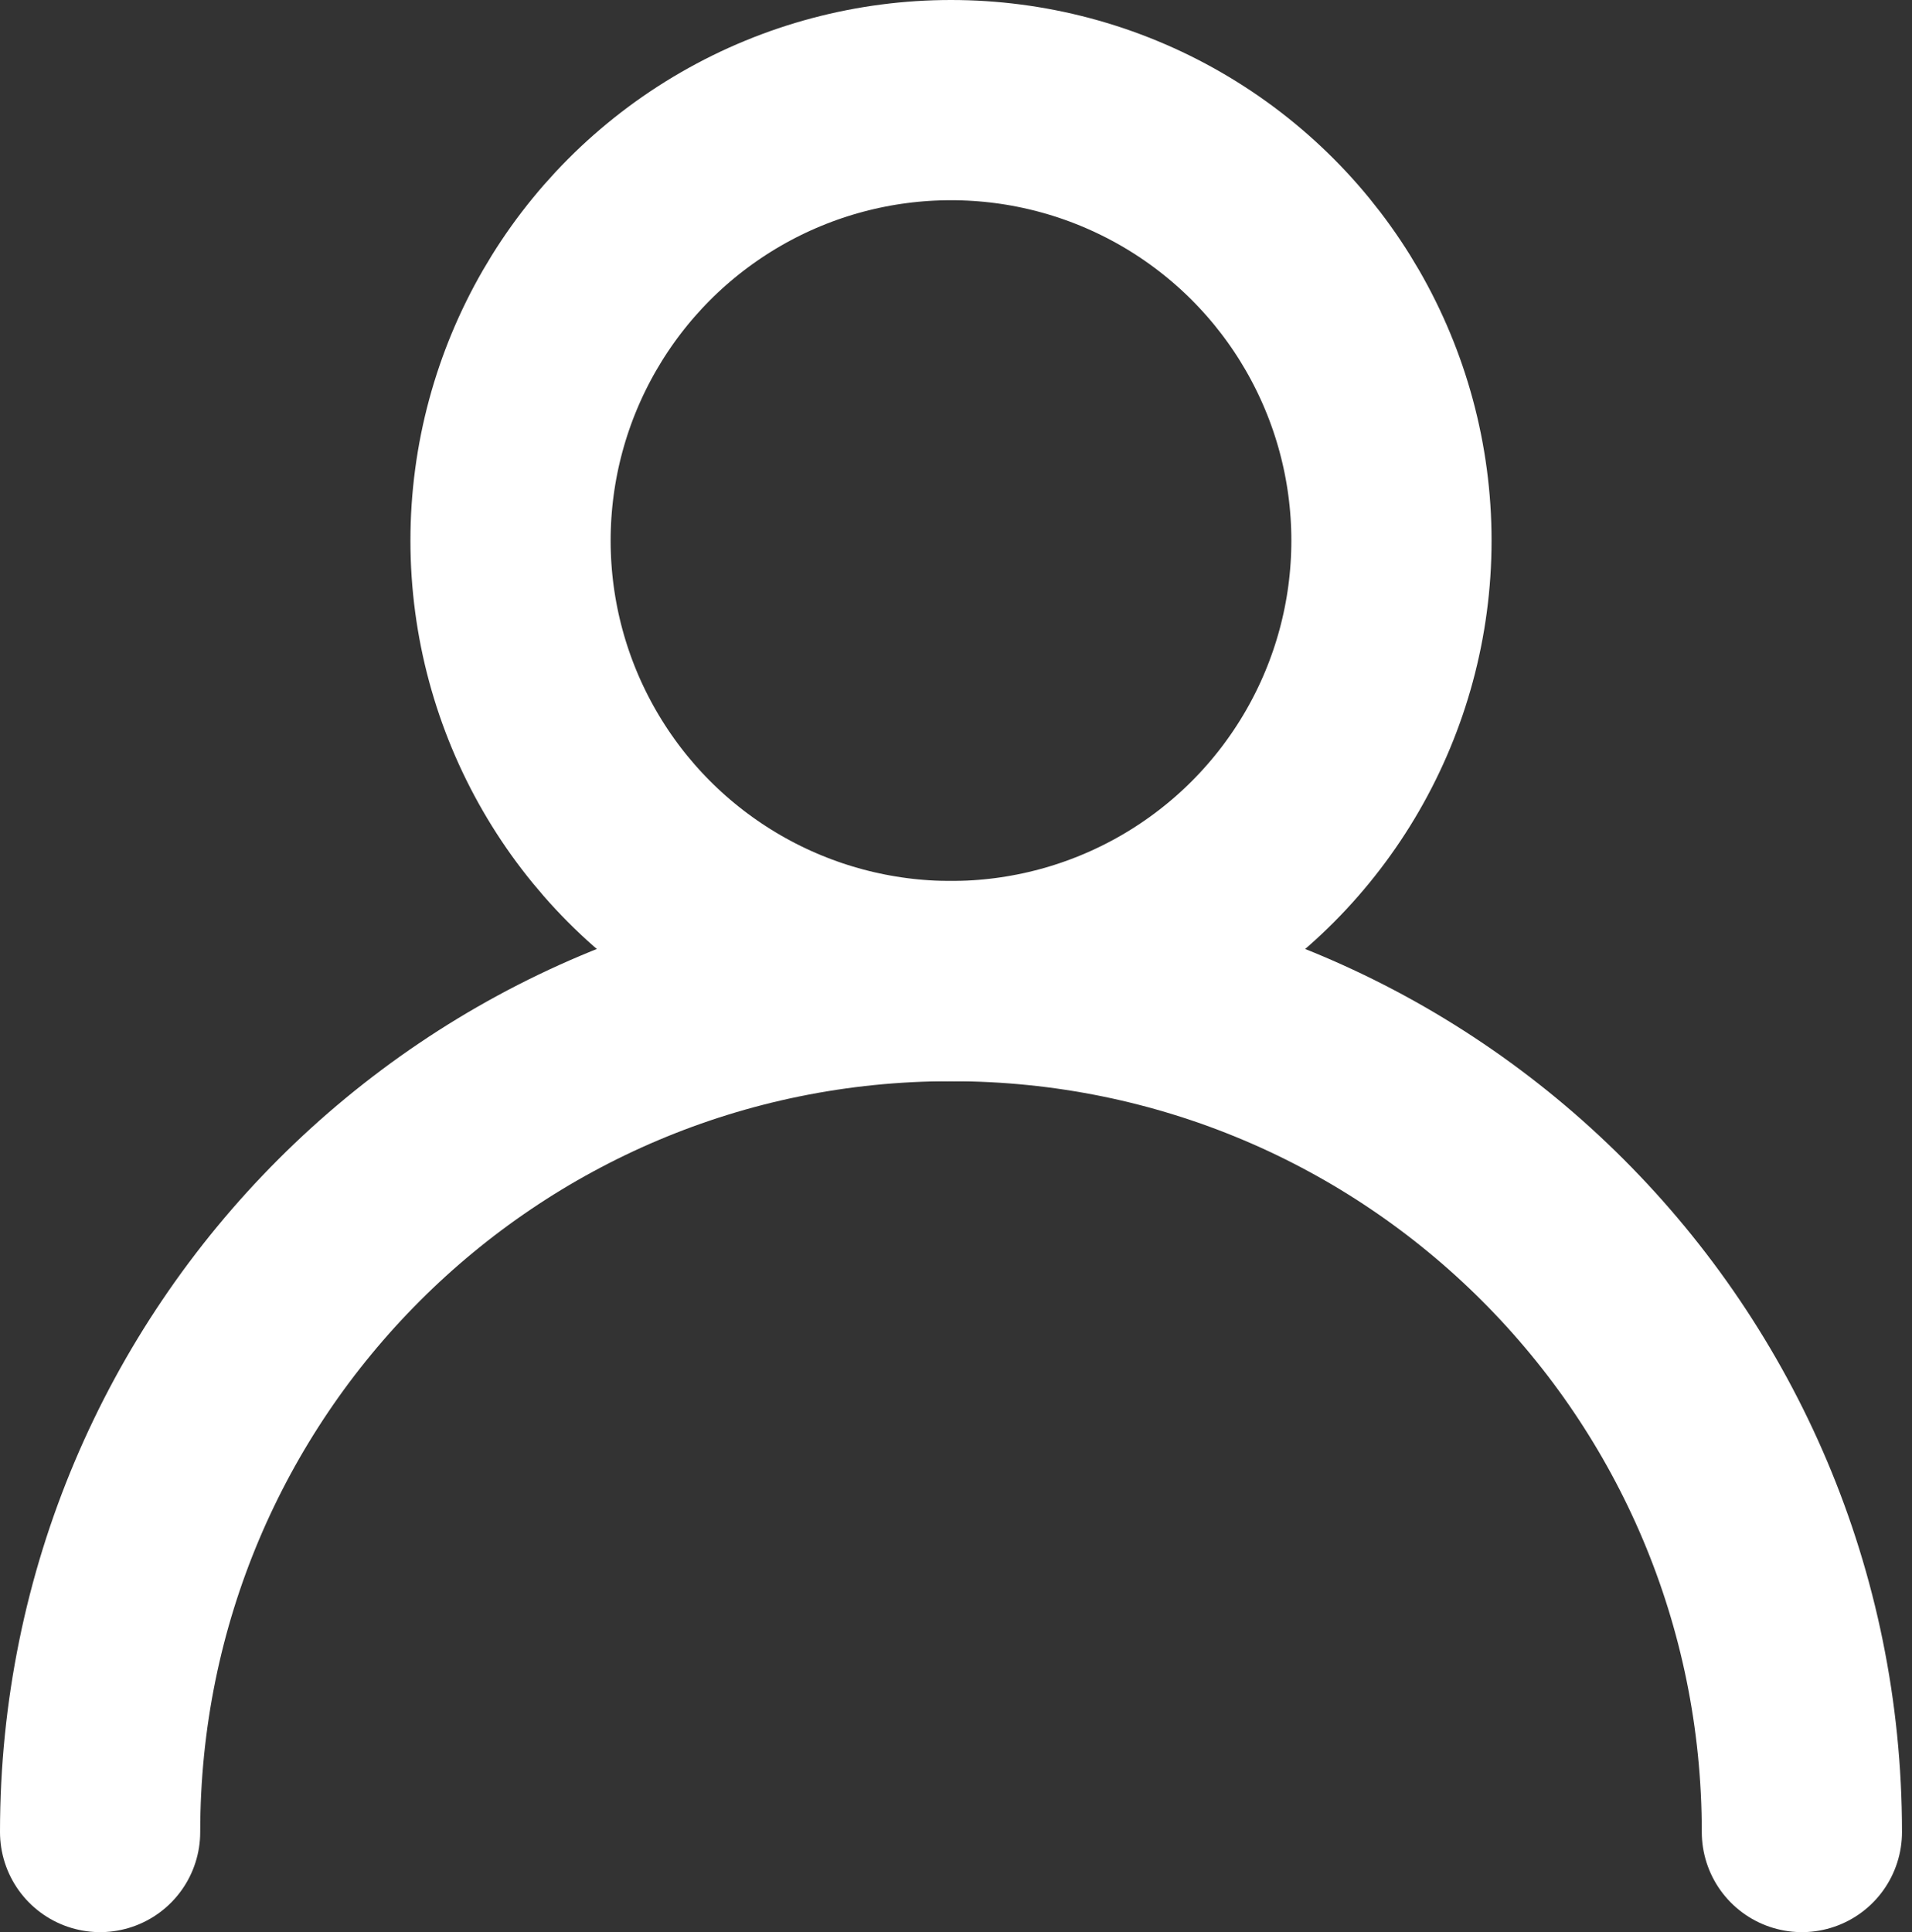
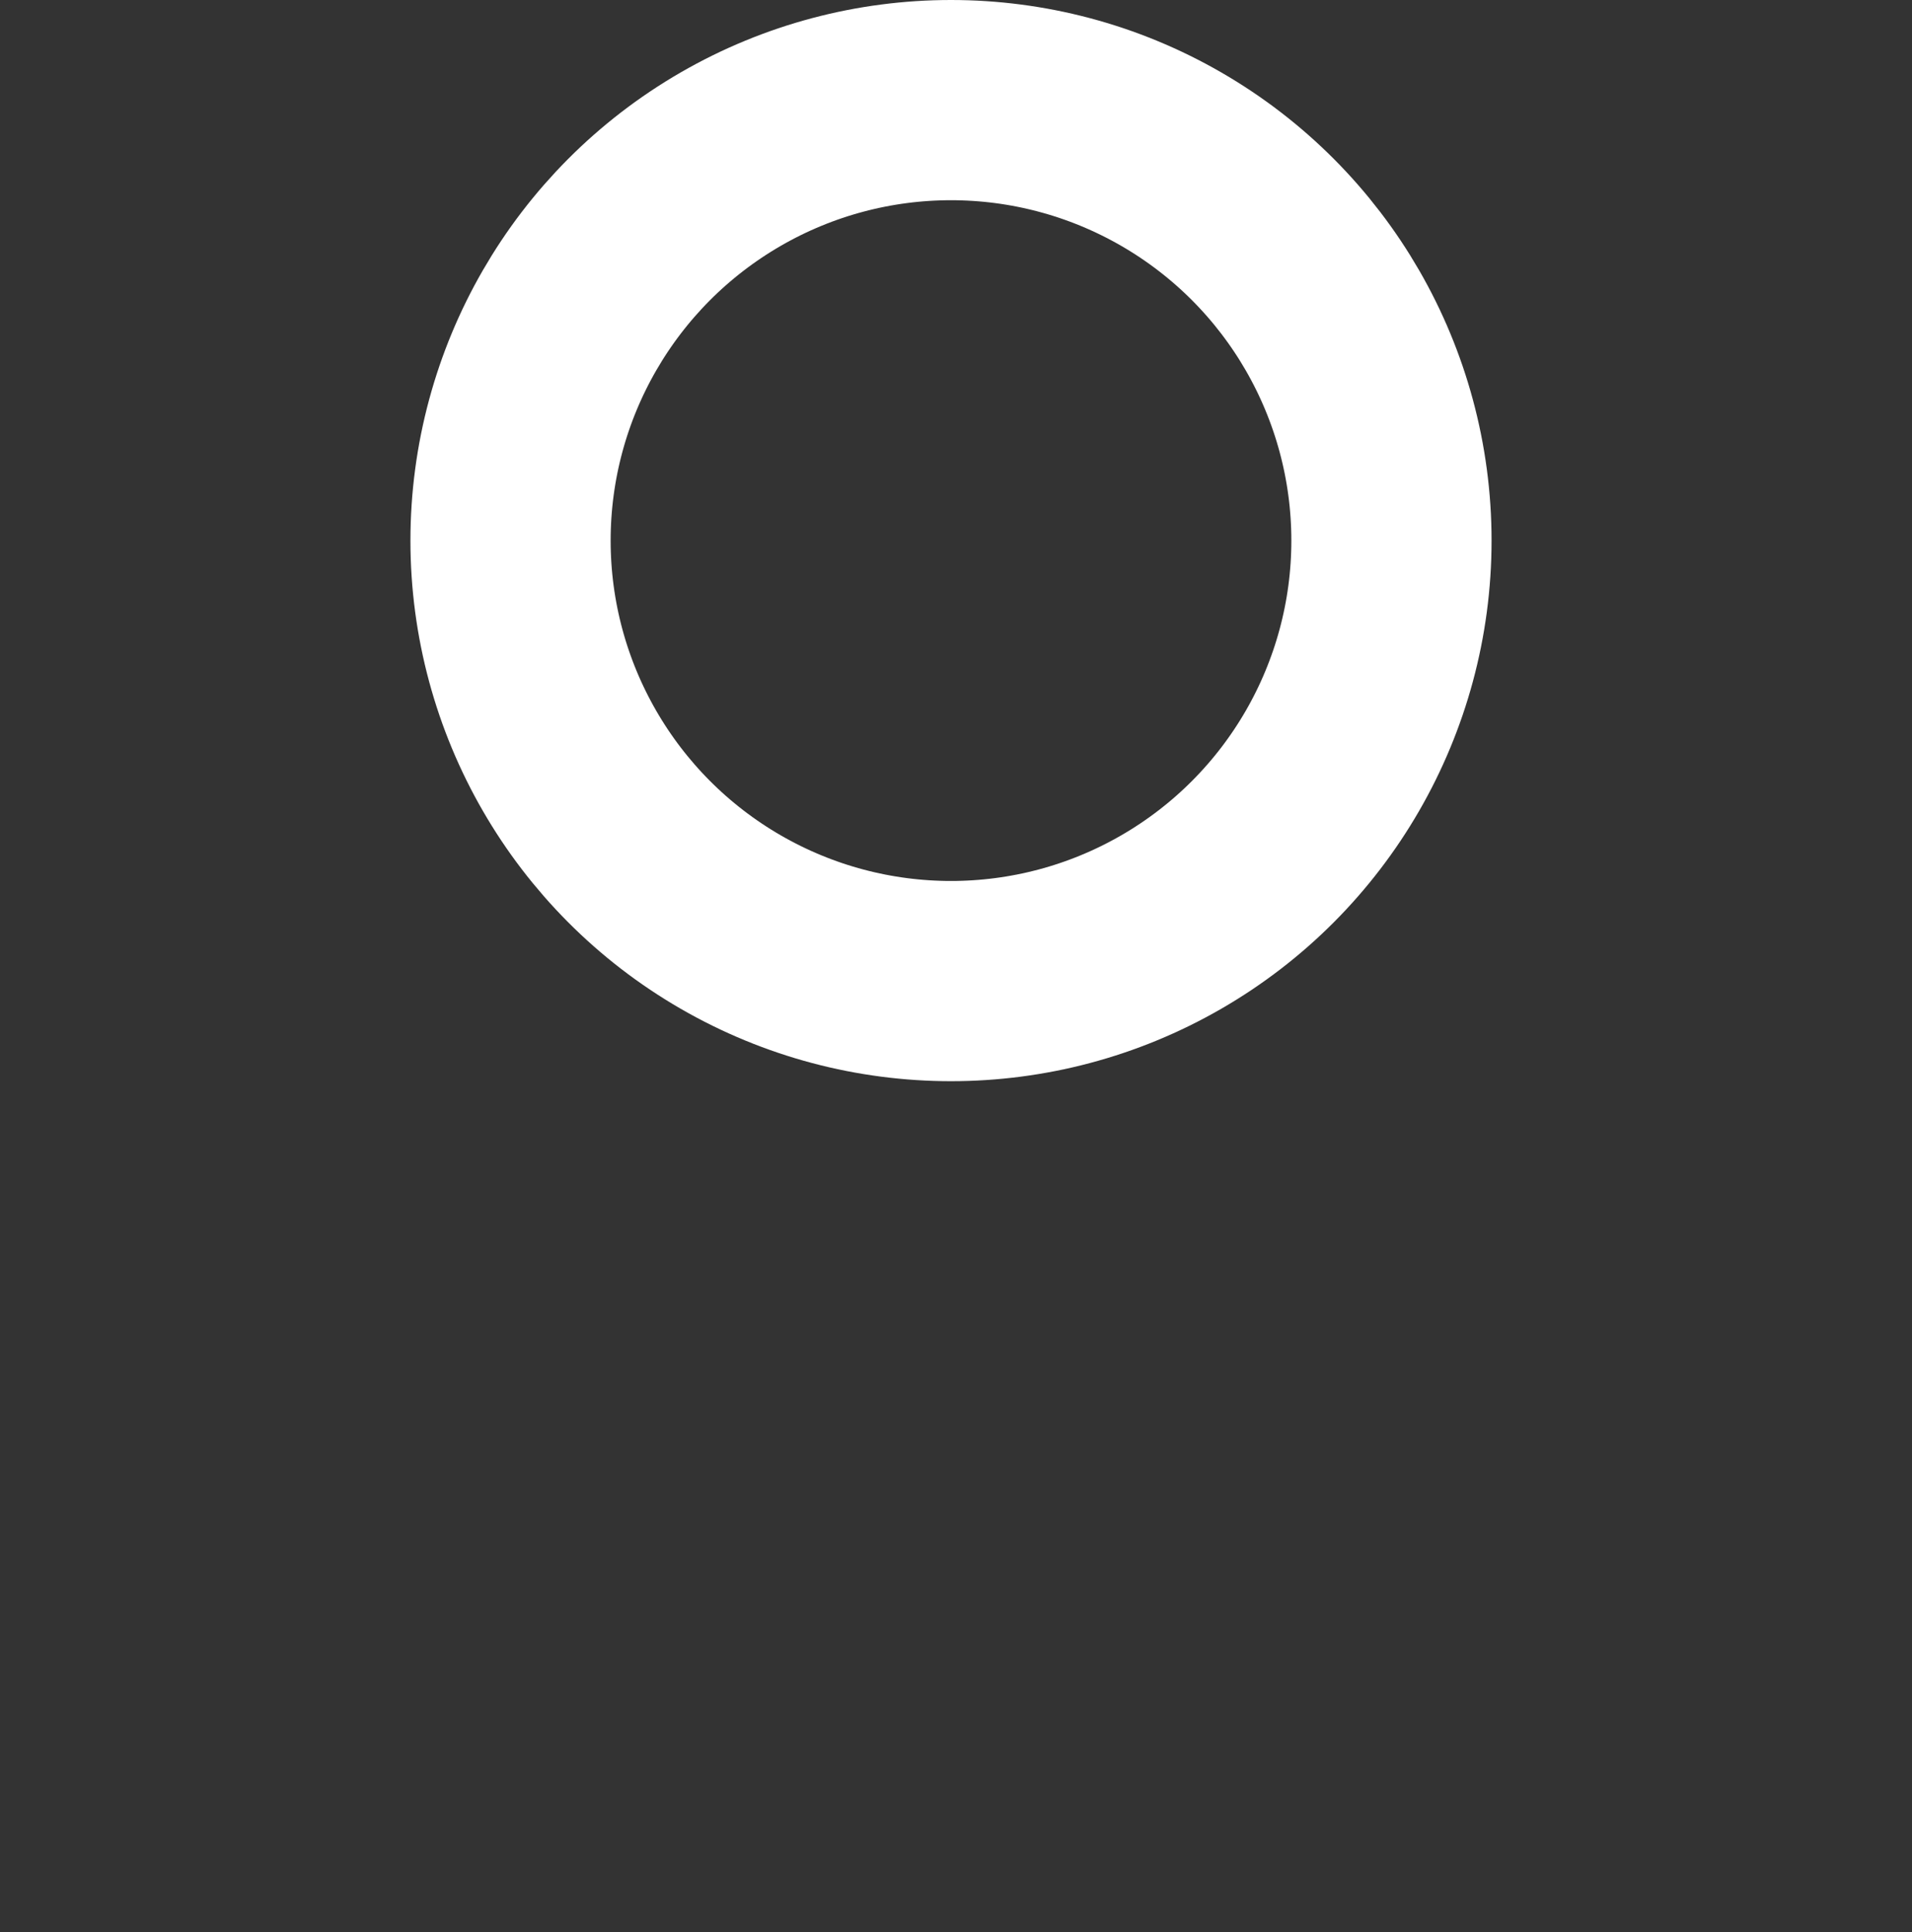
<svg xmlns="http://www.w3.org/2000/svg" id="_레이어_1" data-name="레이어 1" width="19.1" height="19.3" version="1.1" viewBox="0 0 19.1 19.3">
  <rect x="0" y="0" width="19.1" height="19.3" fill="#333333" stroke="none" />
  <defs>
    <style>
      .cls-1 {
        fill: none;
        stroke: #fff;
        stroke-linecap: round;
        stroke-linejoin: round;
        stroke-width: 2px;
      }
    </style>
  </defs>
  <g id="icon-join">
    <g id="_그룹_41386" data-name="그룹 41386">
      <circle id="_타원_4" data-name="타원 4" class="cls-1" cx="9.5" cy="5.4" r="4.4" />
-       <path id="_패스_10312" data-name="패스 10312" class="cls-1" d="M1,18.3c0-4.7,3.8-8.5,8.5-8.5s8.5,3.8,8.5,8.5" />
    </g>
  </g>
</svg>